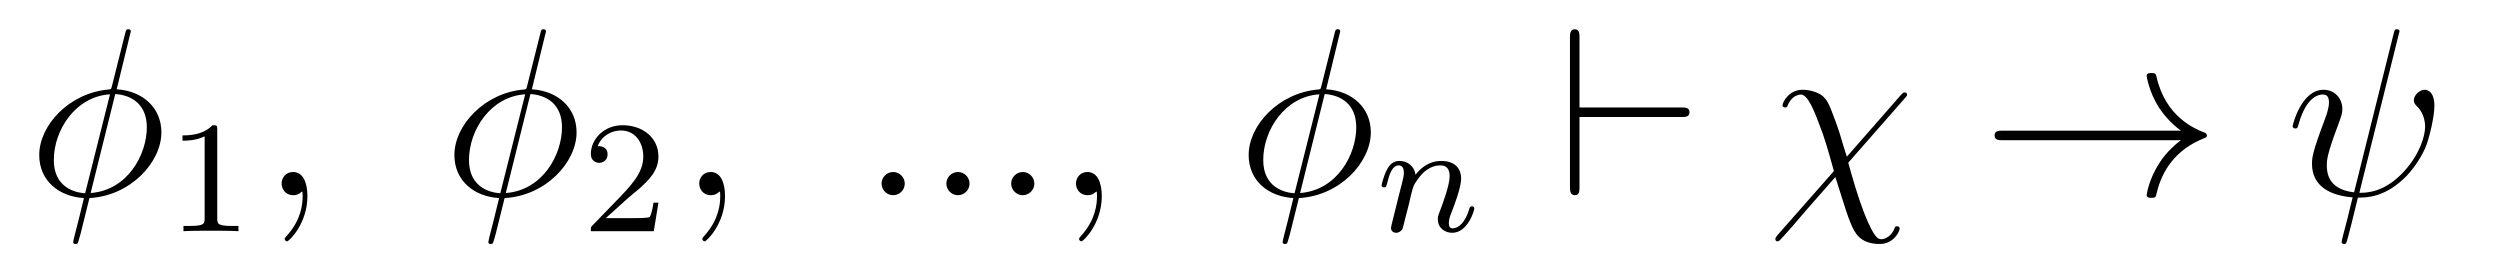
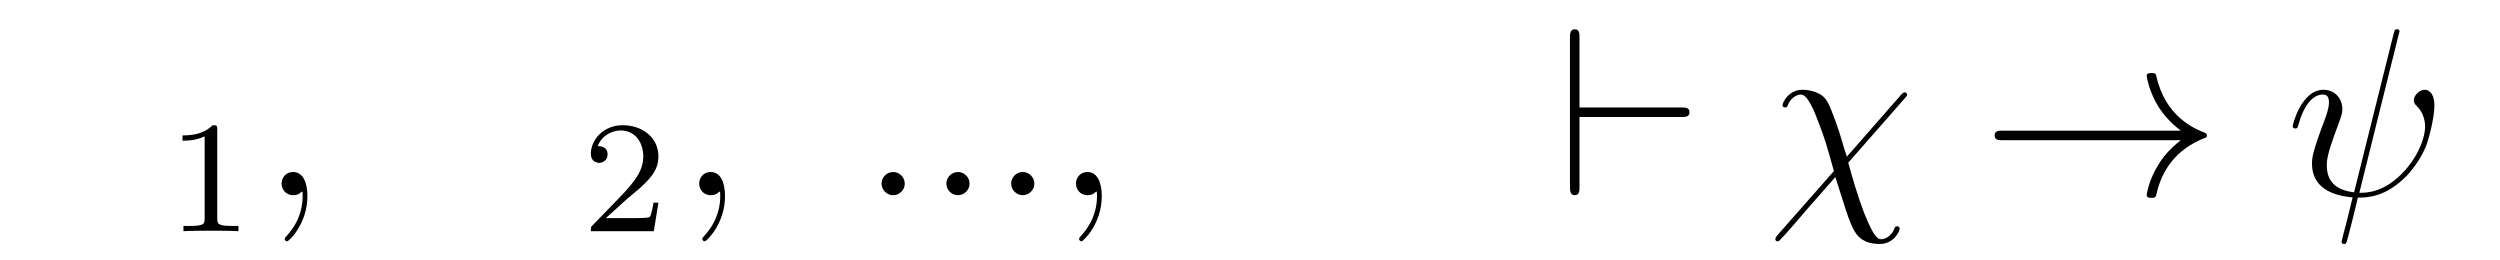
<svg xmlns="http://www.w3.org/2000/svg" version="1.1" width="125pt" height="13pt" viewBox="0 -13 125 13">
  <g id="page1">
    <g transform="matrix(1 0 0 -1 -127 651)">
-       <path d="M133.54 662.428C133.54 662.536 133.457 662.536 133.421 662.536C133.313 662.536 133.301 662.512 133.253 662.309L132.608 659.739C132.572 659.583 132.56 659.572 132.548 659.56C132.536 659.536 132.453 659.524 132.428 659.524C130.468 659.356 128.962 657.742 128.962 656.248C128.962 654.957 129.954 654.168 131.197 654.097C131.102 653.726 131.018 653.343 130.922 652.973C130.755 652.339 130.659 651.945 130.659 651.897C130.659 651.873 130.659 651.801 130.779 651.801C130.815 651.801 130.863 651.801 130.887 651.849C130.91 651.873 130.982 652.16 131.03 652.315L131.472 654.097C133.516 654.204 135.07 655.878 135.07 657.384C135.07 658.591 134.162 659.452 132.835 659.536L133.54 662.428ZM132.763 659.297C133.552 659.249 134.341 658.807 134.341 657.635C134.341 656.284 133.397 654.491 131.532 654.348L132.763 659.297ZM131.257 654.336C130.671 654.372 129.691 654.682 129.691 655.997C129.691 657.503 130.779 659.177 132.5 659.285L131.257 654.336Z" />
      <path d="M137.862 657.516C137.862 657.731 137.846 657.739 137.631 657.739C137.304 657.42 136.882 657.229 136.125 657.229V656.966C136.34 656.966 136.77 656.966 137.232 657.181V653.093C137.232 652.798 137.209 652.703 136.452 652.703H136.173V652.44C136.499 652.464 137.185 652.464 137.543 652.464C137.902 652.464 138.595 652.464 138.922 652.44V652.703H138.643C137.886 652.703 137.862 652.798 137.862 653.093V657.516Z" />
      <path d="M142.371 654.192C142.371 654.886 142.144 655.4 141.654 655.4C141.271 655.4 141.08 655.089 141.08 654.826C141.08 654.563 141.259 654.24 141.666 654.24C141.821 654.24 141.953 654.288 142.06 654.395C142.084 654.419 142.096 654.419 142.108 654.419C142.132 654.419 142.132 654.252 142.132 654.192C142.132 653.798 142.06 653.021 141.367 652.244C141.235 652.1 141.235 652.076 141.235 652.053C141.235 651.993 141.295 651.933 141.355 651.933C141.451 651.933 142.371 652.818 142.371 654.192Z" />
-       <path d="M154.299 662.428C154.299 662.536 154.215 662.536 154.179 662.536C154.071 662.536 154.059 662.512 154.012 662.309L153.366 659.739C153.33 659.583 153.318 659.572 153.306 659.56C153.294 659.536 153.211 659.524 153.187 659.524C151.226 659.356 149.72 657.742 149.72 656.248C149.72 654.957 150.712 654.168 151.956 654.097C151.86 653.726 151.776 653.343 151.68 652.973C151.513 652.339 151.418 651.945 151.418 651.897C151.418 651.873 151.418 651.801 151.537 651.801C151.573 651.801 151.621 651.801 151.645 651.849C151.669 651.873 151.74 652.16 151.788 652.315L152.23 654.097C154.275 654.204 155.829 655.878 155.829 657.384C155.829 658.591 154.92 659.452 153.593 659.536L154.299 662.428ZM153.521 659.297C154.311 659.249 155.1 658.807 155.1 657.635C155.1 656.284 154.155 654.491 152.29 654.348L153.521 659.297ZM152.015 654.336C151.43 654.372 150.449 654.682 150.449 655.997C150.449 657.503 151.537 659.177 153.259 659.285L152.015 654.336Z" />
      <path d="M158.367 654.066C158.495 654.185 158.829 654.448 158.957 654.56C159.451 655.014 159.921 655.452 159.921 656.177C159.921 657.125 159.124 657.739 158.128 657.739C157.172 657.739 156.542 657.014 156.542 656.305C156.542 655.914 156.853 655.858 156.965 655.858C157.132 655.858 157.379 655.978 157.379 656.281C157.379 656.695 156.981 656.695 156.885 656.695C157.116 657.277 157.65 657.476 158.04 657.476C158.782 657.476 159.164 656.847 159.164 656.177C159.164 655.348 158.582 654.743 157.642 653.779L156.638 652.743C156.542 652.655 156.542 652.639 156.542 652.44H159.69L159.921 653.866H159.674C159.65 653.707 159.586 653.308 159.491 653.157C159.443 653.093 158.837 653.093 158.71 653.093H157.291L158.367 654.066Z" />
      <path d="M163.251 654.192C163.251 654.886 163.024 655.4 162.534 655.4C162.151 655.4 161.96 655.089 161.96 654.826C161.96 654.563 162.139 654.24 162.546 654.24C162.701 654.24 162.833 654.288 162.94 654.395C162.964 654.419 162.976 654.419 162.988 654.419C163.012 654.419 163.012 654.252 163.012 654.192C163.012 653.798 162.94 653.021 162.247 652.244C162.115 652.1 162.115 652.076 162.115 652.053C162.115 651.993 162.175 651.933 162.235 651.933C162.331 651.933 163.251 652.818 163.251 654.192Z" />
      <path d="M172.238 654.814C172.238 655.16 171.951 655.4 171.664 655.4C171.317 655.4 171.078 655.113 171.078 654.826C171.078 654.479 171.365 654.24 171.652 654.24C171.999 654.24 172.238 654.527 172.238 654.814ZM175.478 654.814C175.478 655.16 175.191 655.4 174.904 655.4C174.557 655.4 174.318 655.113 174.318 654.826C174.318 654.479 174.605 654.24 174.892 654.24C175.239 654.24 175.478 654.527 175.478 654.814ZM178.718 654.814C178.718 655.16 178.431 655.4 178.144 655.4C177.797 655.4 177.558 655.113 177.558 654.826C177.558 654.479 177.845 654.24 178.132 654.24C178.478 654.24 178.718 654.527 178.718 654.814ZM182.089 654.192C182.089 654.886 181.862 655.4 181.372 655.4C180.989 655.4 180.798 655.089 180.798 654.826C180.798 654.563 180.977 654.24 181.384 654.24C181.539 654.24 181.671 654.288 181.778 654.395C181.802 654.419 181.814 654.419 181.826 654.419C181.85 654.419 181.85 654.252 181.85 654.192C181.85 653.798 181.778 653.021 181.085 652.244C180.953 652.1 180.953 652.076 180.953 652.053C180.953 651.993 181.013 651.933 181.073 651.933C181.169 651.933 182.089 652.818 182.089 654.192Z" />
-       <path d="M194.011 662.428C194.011 662.536 193.928 662.536 193.892 662.536C193.784 662.536 193.772 662.512 193.724 662.309L193.079 659.739C193.043 659.583 193.032 659.572 193.02 659.56C193.008 659.536 192.924 659.524 192.9 659.524C190.94 659.356 189.433 657.742 189.433 656.248C189.433 654.957 190.425 654.168 191.669 654.097C191.573 653.726 191.489 653.343 191.394 652.973C191.226 652.339 191.131 651.945 191.131 651.897C191.131 651.873 191.131 651.801 191.25 651.801C191.286 651.801 191.334 651.801 191.358 651.849C191.382 651.873 191.454 652.16 191.501 652.315L191.944 654.097C193.987 654.204 195.541 655.878 195.541 657.384C195.541 658.591 194.633 659.452 193.307 659.536L194.011 662.428ZM193.235 659.297C194.023 659.249 194.813 658.807 194.813 657.635C194.813 656.284 193.868 654.491 192.004 654.348L193.235 659.297ZM191.728 654.336C191.143 654.372 190.162 654.682 190.162 655.997C190.162 657.503 191.25 659.177 192.972 659.285L191.728 654.336Z" />
-       <path d="M197.434 653.747C197.458 653.866 197.537 654.169 197.561 654.289C197.672 654.719 197.672 654.727 197.856 654.99C198.119 655.38 198.493 655.731 199.027 655.731C199.314 655.731 199.482 655.564 199.482 655.189C199.482 654.751 199.147 653.842 198.996 653.452C198.892 653.189 198.892 653.141 198.892 653.037C198.892 652.583 199.266 652.36 199.609 652.36C200.39 652.36 200.717 653.476 200.717 653.579C200.717 653.659 200.653 653.683 200.597 653.683C200.502 653.683 200.485 653.627 200.461 653.547C200.27 652.894 199.936 652.583 199.633 652.583C199.505 652.583 199.441 652.663 199.441 652.846C199.441 653.03 199.505 653.205 199.585 653.404C199.705 653.707 200.056 654.623 200.056 655.07C200.056 655.667 199.64 655.954 199.067 655.954C198.422 655.954 198.007 655.564 197.777 655.261C197.72 655.699 197.37 655.954 196.963 655.954C196.676 655.954 196.477 655.771 196.35 655.524C196.159 655.149 196.079 654.751 196.079 654.735C196.079 654.663 196.135 654.631 196.199 654.631C196.302 654.631 196.31 654.663 196.366 654.87C196.462 655.261 196.606 655.731 196.939 655.731C197.147 655.731 197.195 655.532 197.195 655.357C197.195 655.213 197.155 655.062 197.09 654.799C197.075 654.735 196.956 654.265 196.924 654.153L196.628 652.958C196.597 652.838 196.549 652.639 196.549 652.607C196.549 652.424 196.7 652.36 196.804 652.36C196.948 652.36 197.068 652.456 197.123 652.552C197.147 652.599 197.21 652.87 197.25 653.037L197.434 653.747Z" />
      <path d="M211.056 658.149C211.259 658.149 211.475 658.149 211.475 658.388S211.259 658.627 211.056 658.627H205.975V662.106C205.975 662.321 205.975 662.536 205.736 662.536S205.498 662.285 205.498 662.106V654.67C205.498 654.491 205.498 654.24 205.736 654.24S205.975 654.455 205.975 654.67V658.149H211.056Z" />
      <path d="M219.342 656.165C219.018 657.157 219.09 657.061 218.791 657.898C218.42 658.926 218.326 659.01 218.158 659.177C217.943 659.368 217.536 659.512 217.117 659.512C216.449 659.512 216.126 658.89 216.126 658.735C216.126 658.663 216.186 658.627 216.257 658.627C216.353 658.627 216.377 658.687 216.389 658.735C216.568 659.201 216.938 659.273 217.046 659.273C217.393 659.273 217.727 658.412 217.943 657.838C218.23 657.109 218.372 656.607 218.695 655.447L215.874 652.244C215.767 652.112 215.767 652.064 215.767 652.053C215.767 651.957 215.827 651.933 215.874 651.933C215.922 651.933 215.958 651.957 215.994 651.993C216.329 652.327 217.07 653.212 217.381 653.571L218.767 655.148C219.353 653.307 219.353 653.284 219.533 652.841C219.724 652.387 219.974 651.801 220.991 651.801C221.672 651.801 221.983 652.411 221.983 652.578C221.983 652.662 221.911 652.686 221.851 652.686C221.756 652.686 221.744 652.638 221.708 652.542C221.576 652.208 221.266 652.04 221.075 652.04C220.919 652.04 220.728 652.04 220.202 653.367C219.892 654.168 219.616 655.125 219.413 655.866L222.246 659.093C222.342 659.201 222.354 659.213 222.354 659.261C222.354 659.344 222.294 659.38 222.234 659.38C222.198 659.38 222.162 659.38 222.043 659.249L219.342 656.165Z" />
      <path d="M236.042 656.989C235.385 656.487 235.062 655.997 234.966 655.842C234.428 655.017 234.334 654.264 234.334 654.252C234.334 654.108 234.476 654.108 234.572 654.108C234.775 654.108 234.787 654.132 234.835 654.348C235.11 655.519 235.816 656.523 237.167 657.073C237.31 657.121 237.346 657.145 237.346 657.228S237.274 657.348 237.25 657.36C236.724 657.563 235.278 658.161 234.823 660.169C234.787 660.313 234.775 660.348 234.572 660.348C234.476 660.348 234.334 660.348 234.334 660.205C234.334 660.181 234.44 659.428 234.943 658.627C235.182 658.268 235.529 657.85 236.042 657.468H227.161C226.945 657.468 226.73 657.468 226.73 657.228C226.73 656.989 226.945 656.989 227.161 656.989H236.042Z" />
      <path d="M246.928 662.249C246.928 662.261 246.976 662.417 246.976 662.428C246.976 662.536 246.88 662.536 246.844 662.536C246.736 662.536 246.725 662.476 246.677 662.297L244.704 654.383C243.712 654.503 243.341 655.005 243.341 655.722C243.341 655.985 243.341 656.26 243.902 657.742C244.058 658.173 244.118 658.328 244.118 658.543C244.118 659.081 243.736 659.512 243.174 659.512C242.074 659.512 241.632 657.778 241.632 657.683C241.632 657.635 241.68 657.575 241.763 657.575C241.871 657.575 241.883 657.623 241.931 657.79C242.218 658.83 242.695 659.273 243.138 659.273C243.246 659.273 243.449 659.261 243.449 658.878C243.449 658.83 243.449 658.567 243.246 658.041C242.6 656.344 242.6 656.081 242.6 655.806C242.6 654.658 243.557 654.216 244.632 654.132C244.536 653.762 244.453 653.379 244.357 653.009C244.165 652.292 244.082 651.957 244.082 651.909C244.082 651.801 244.178 651.801 244.213 651.801C244.237 651.801 244.285 651.801 244.309 651.849C244.357 651.897 244.847 653.905 244.895 654.12C245.338 654.12 246.282 654.12 247.357 655.232C247.752 655.662 248.111 656.212 248.314 656.727C248.434 657.037 248.72 658.101 248.72 658.711C248.72 659.428 248.362 659.512 248.243 659.512C247.956 659.512 247.692 659.225 247.692 658.986C247.692 658.842 247.776 658.759 247.824 658.711C247.932 658.603 248.255 658.281 248.255 657.659C248.255 657.228 248.015 656.344 247.25 655.483C246.246 654.36 245.326 654.36 244.967 654.36L246.928 662.249Z" />
    </g>
  </g>
</svg>